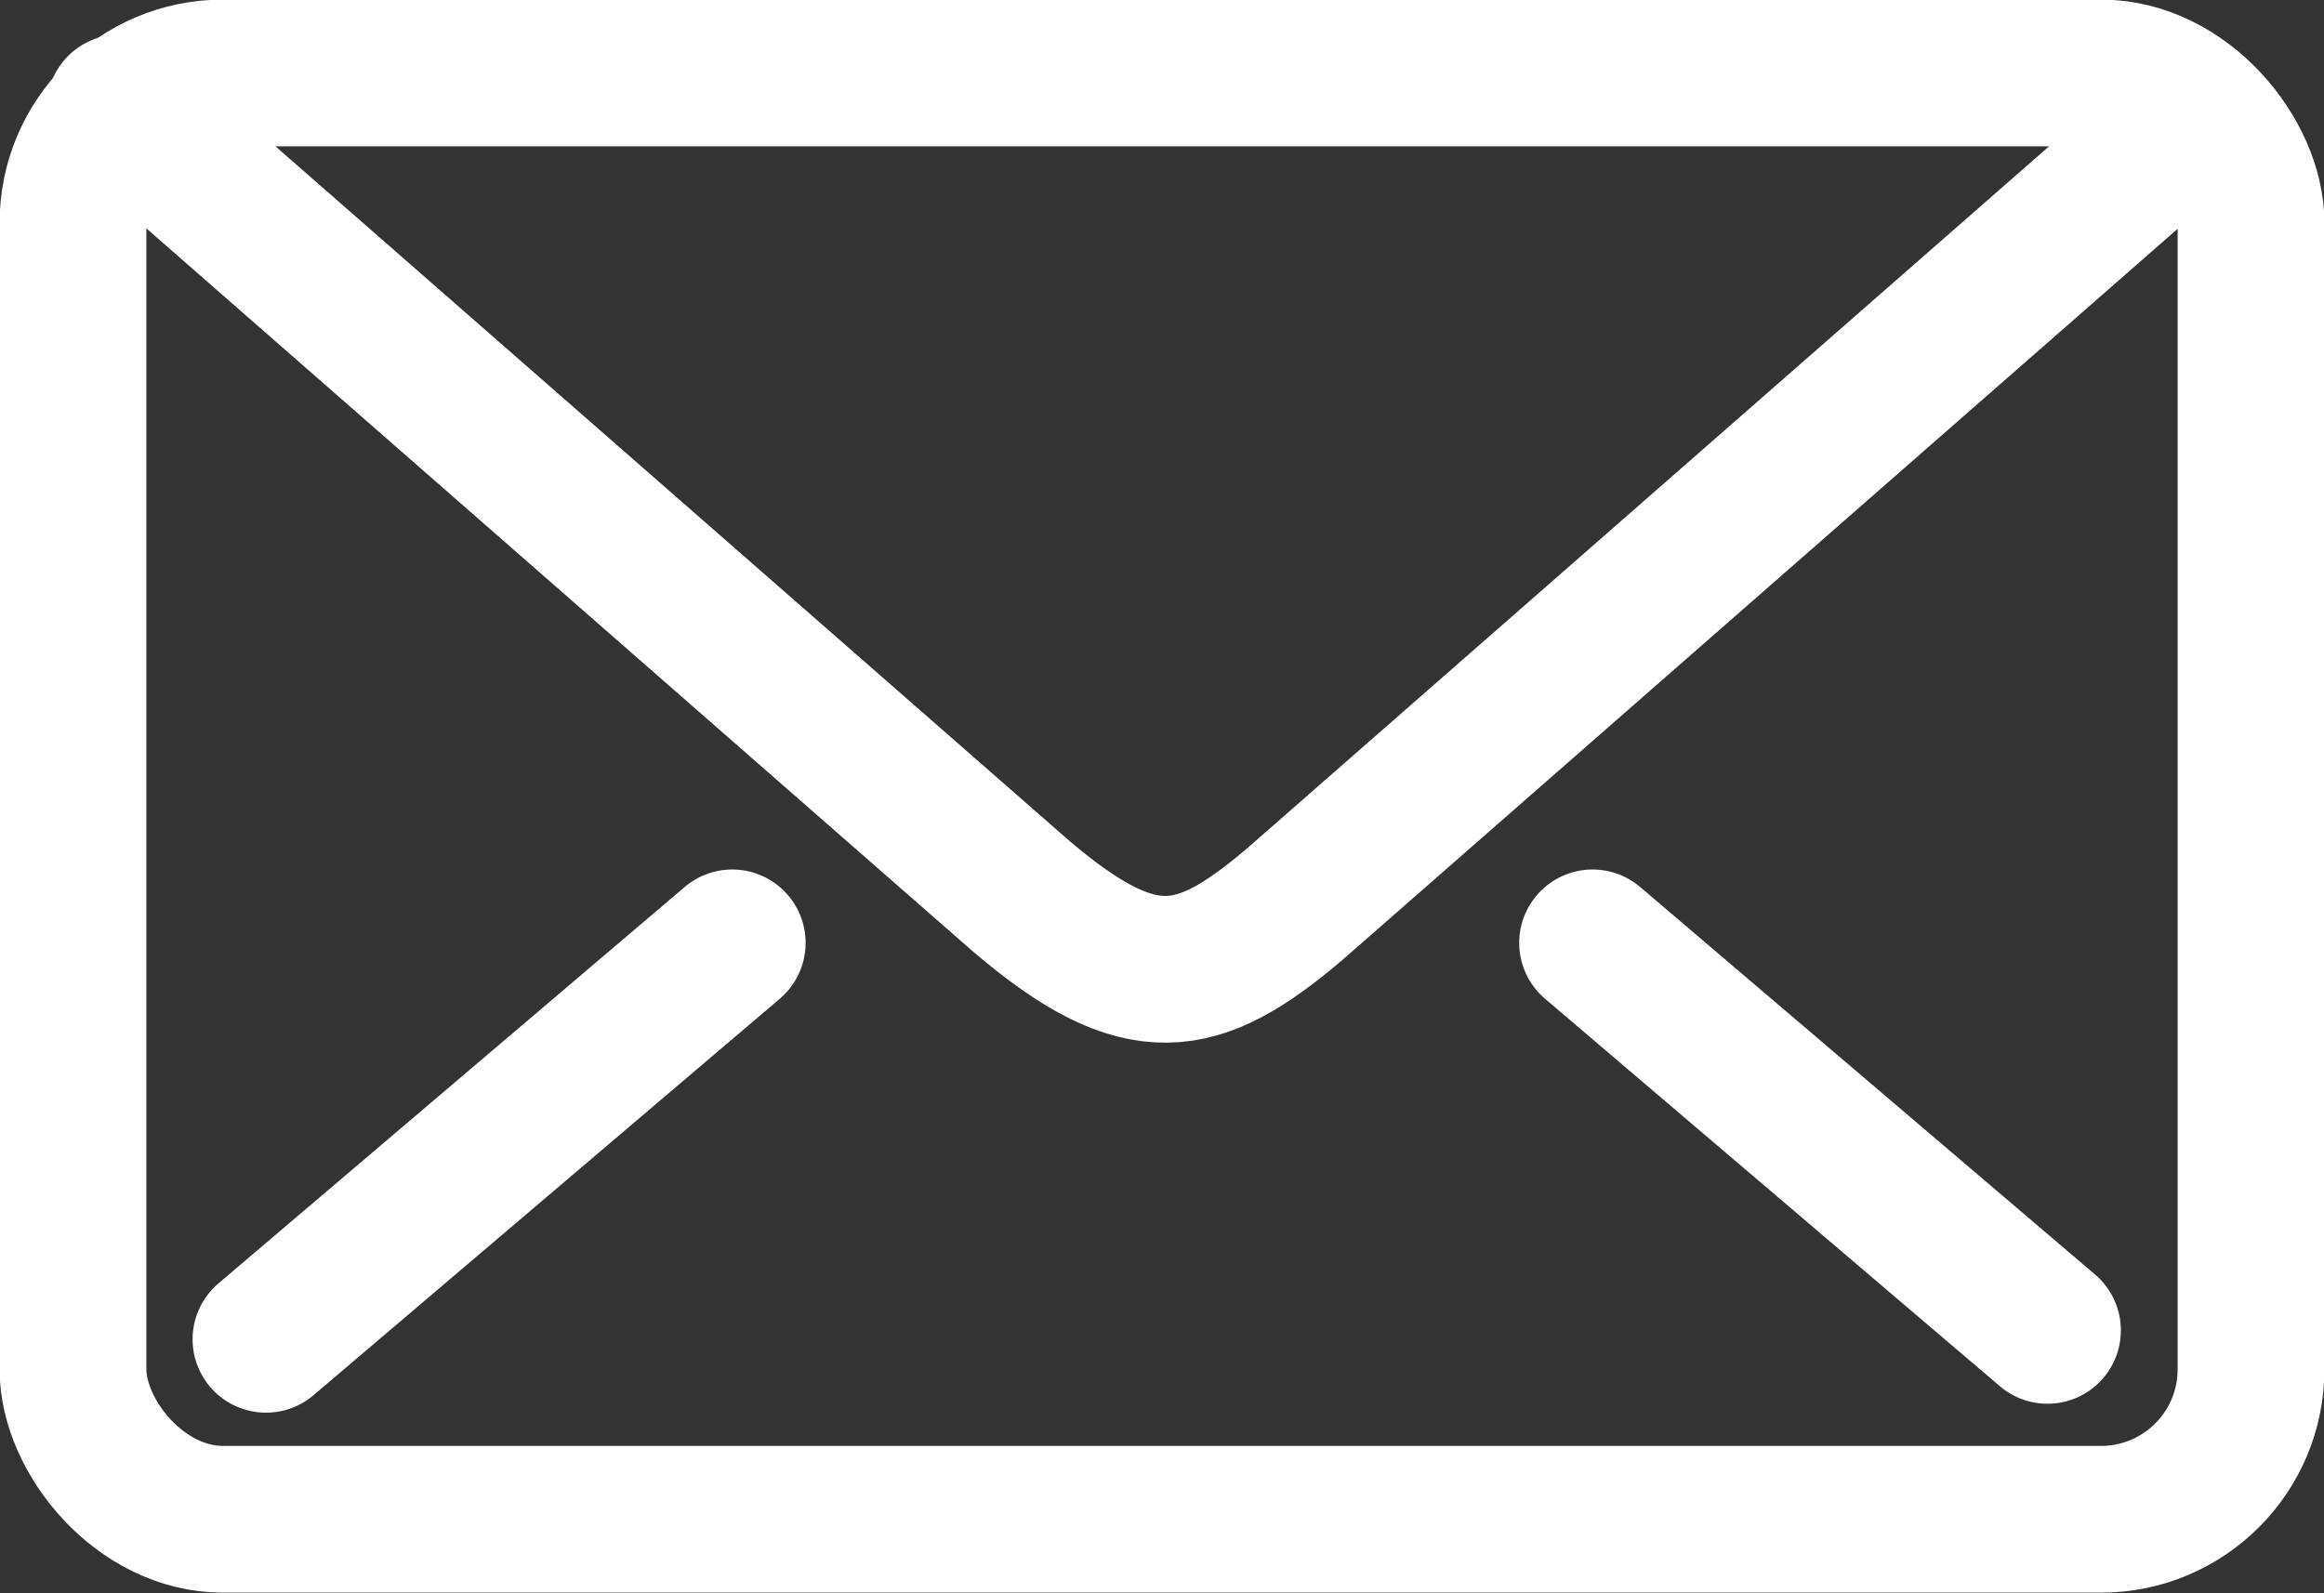
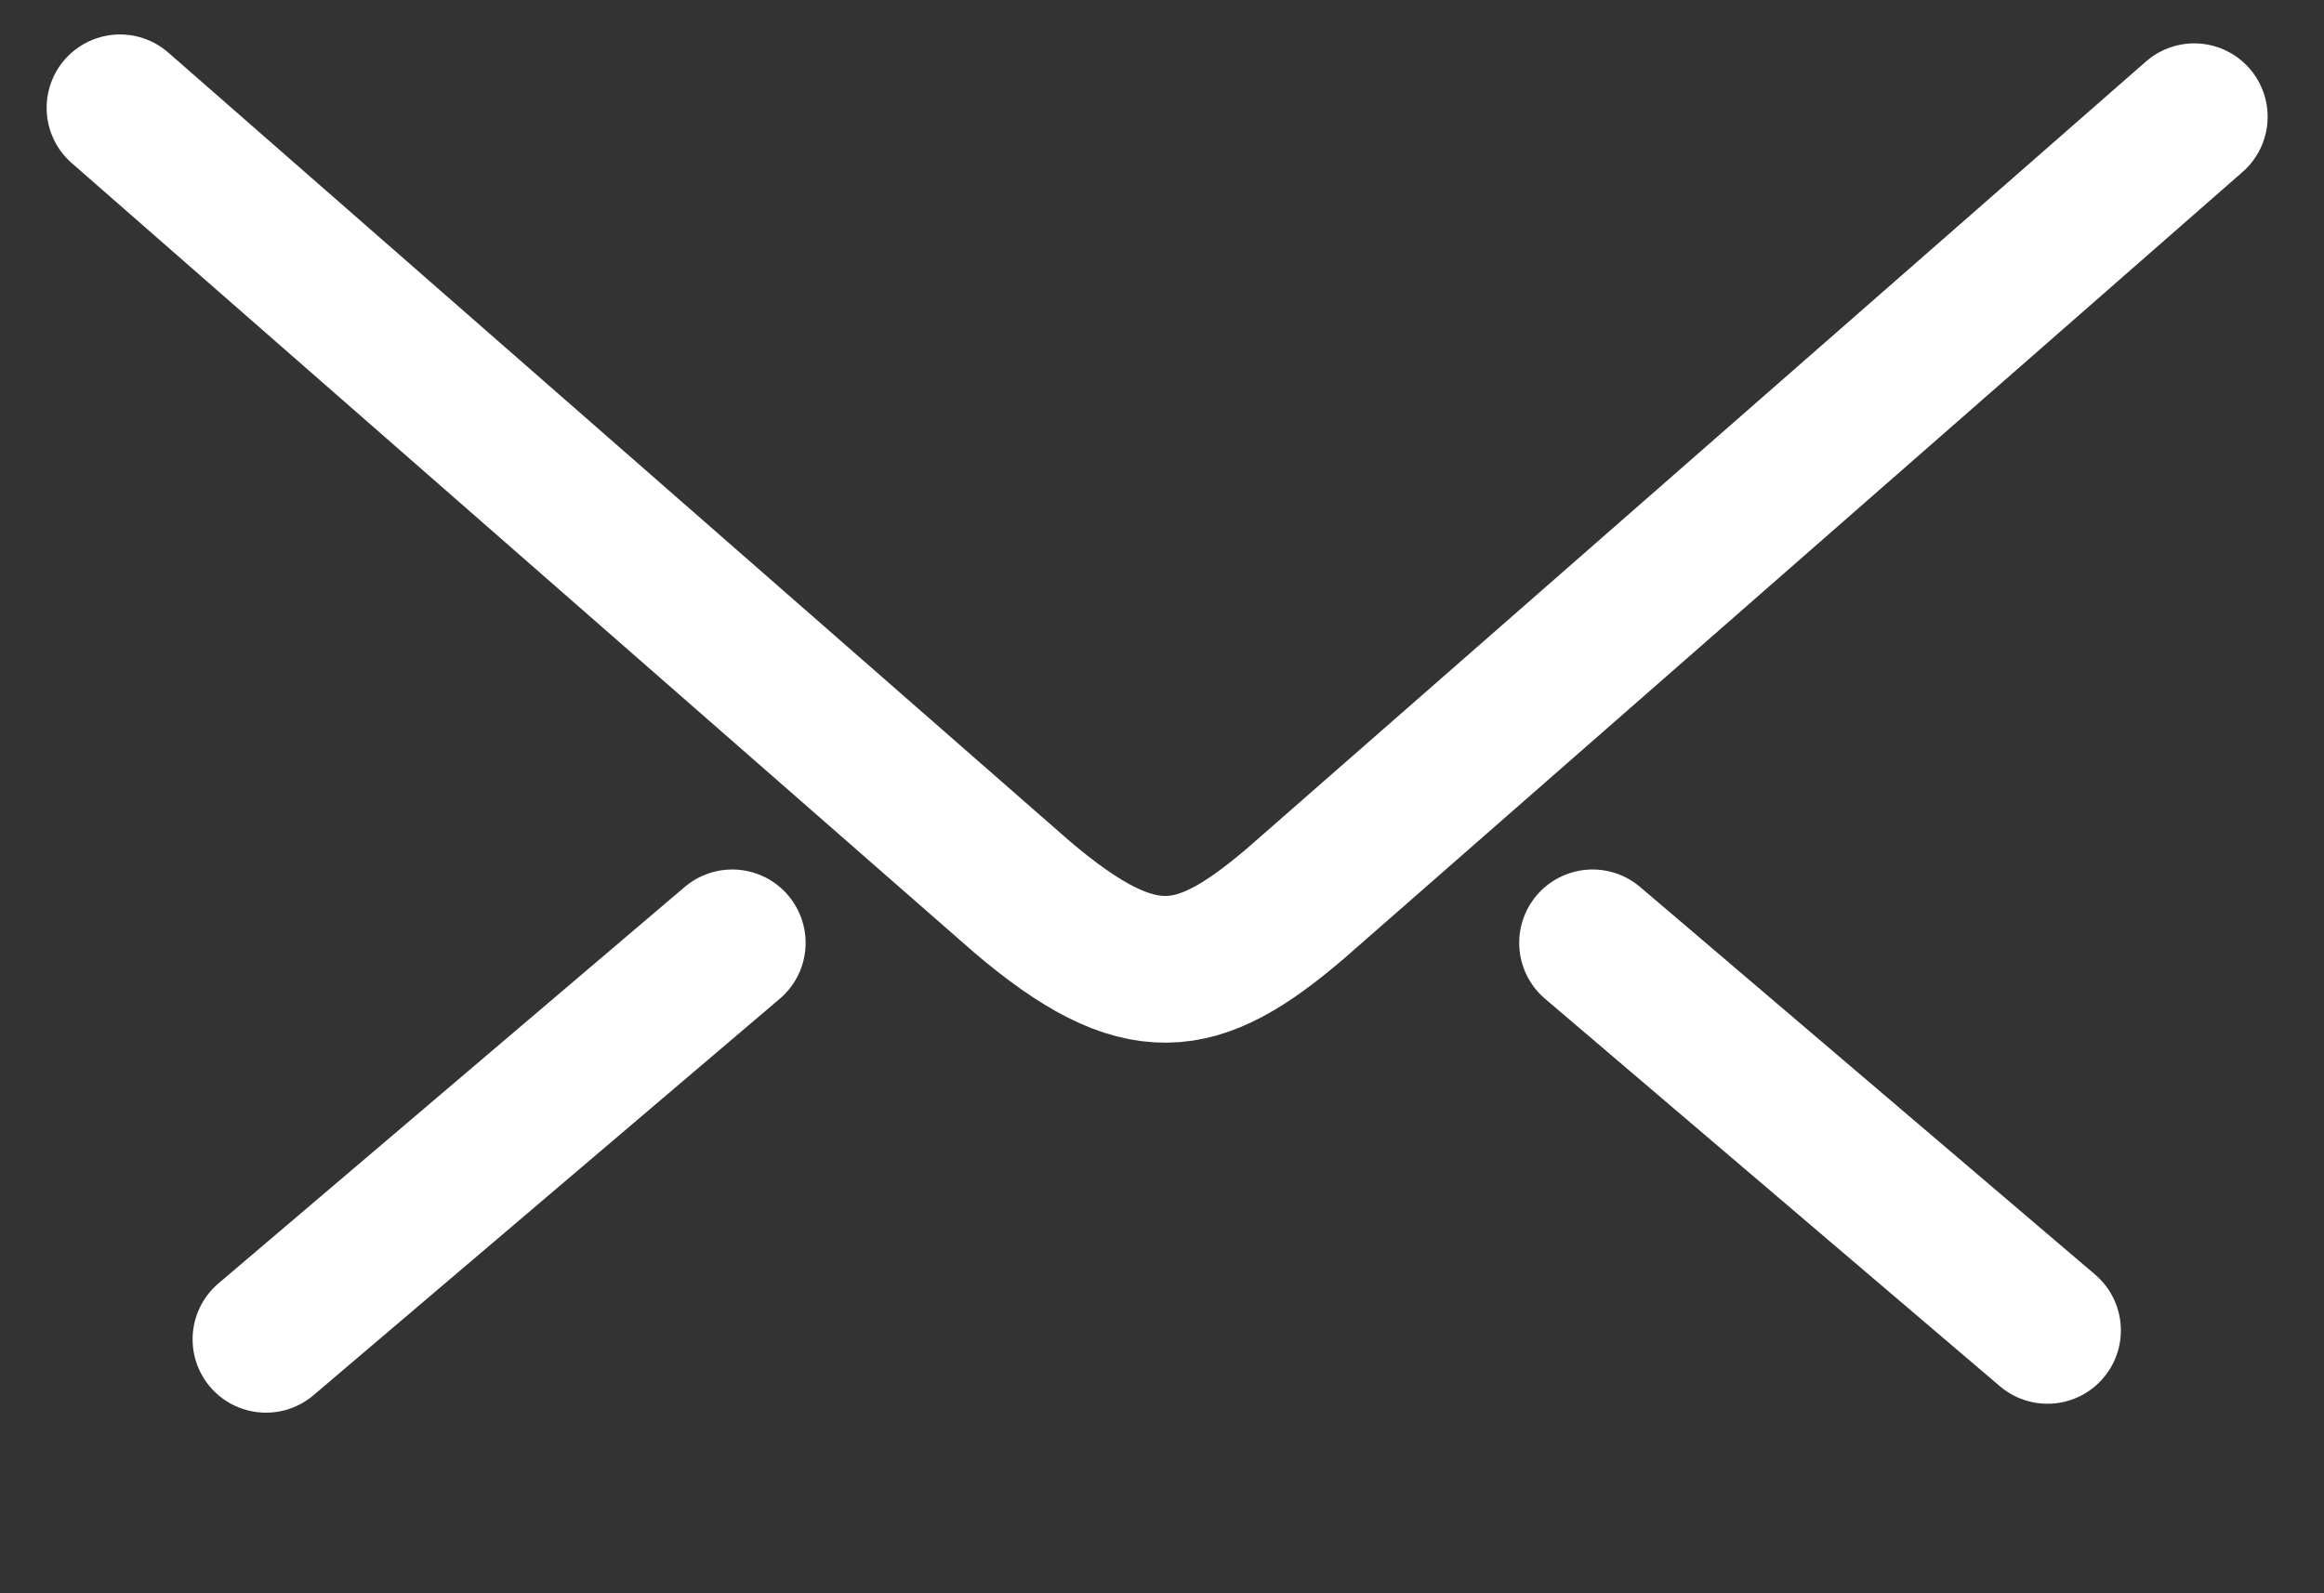
<svg xmlns="http://www.w3.org/2000/svg" id="_レイヤー_2" data-name="レイヤー 2" viewBox="0 0 28.66 19.65">
  <rect x="0" y="0" width="28.66" height="19.65" fill="#333333" stroke="none" />
  <defs>
    <style>
      .cls-1 {
        stroke-miterlimit: 10;
      }

      .cls-1, .cls-2 {
        fill: none;
        stroke: #fff;
        stroke-width: 1.81px;
      }

      .cls-2 {
        stroke-linecap: round;
        stroke-linejoin: round;
      }
    </style>
  </defs>
  <g id="_ガイド" data-name="ガイド">
    <g>
-       <rect class="cls-1" x=".9" y=".9" width="26.86" height="17.84" rx="1.85" ry="1.85" />
      <path class="cls-2" d="M1.48,1.33l11.12,9.73c1.47,1.25,2.17,1.11,3.37.09L27.06,1.44" />
      <g>
        <line class="cls-2" x1="25.25" y1="16.41" x2="19.64" y2="11.63" />
        <line class="cls-2" x1="9.03" y1="11.63" x2="3.28" y2="16.52" />
      </g>
    </g>
  </g>
</svg>